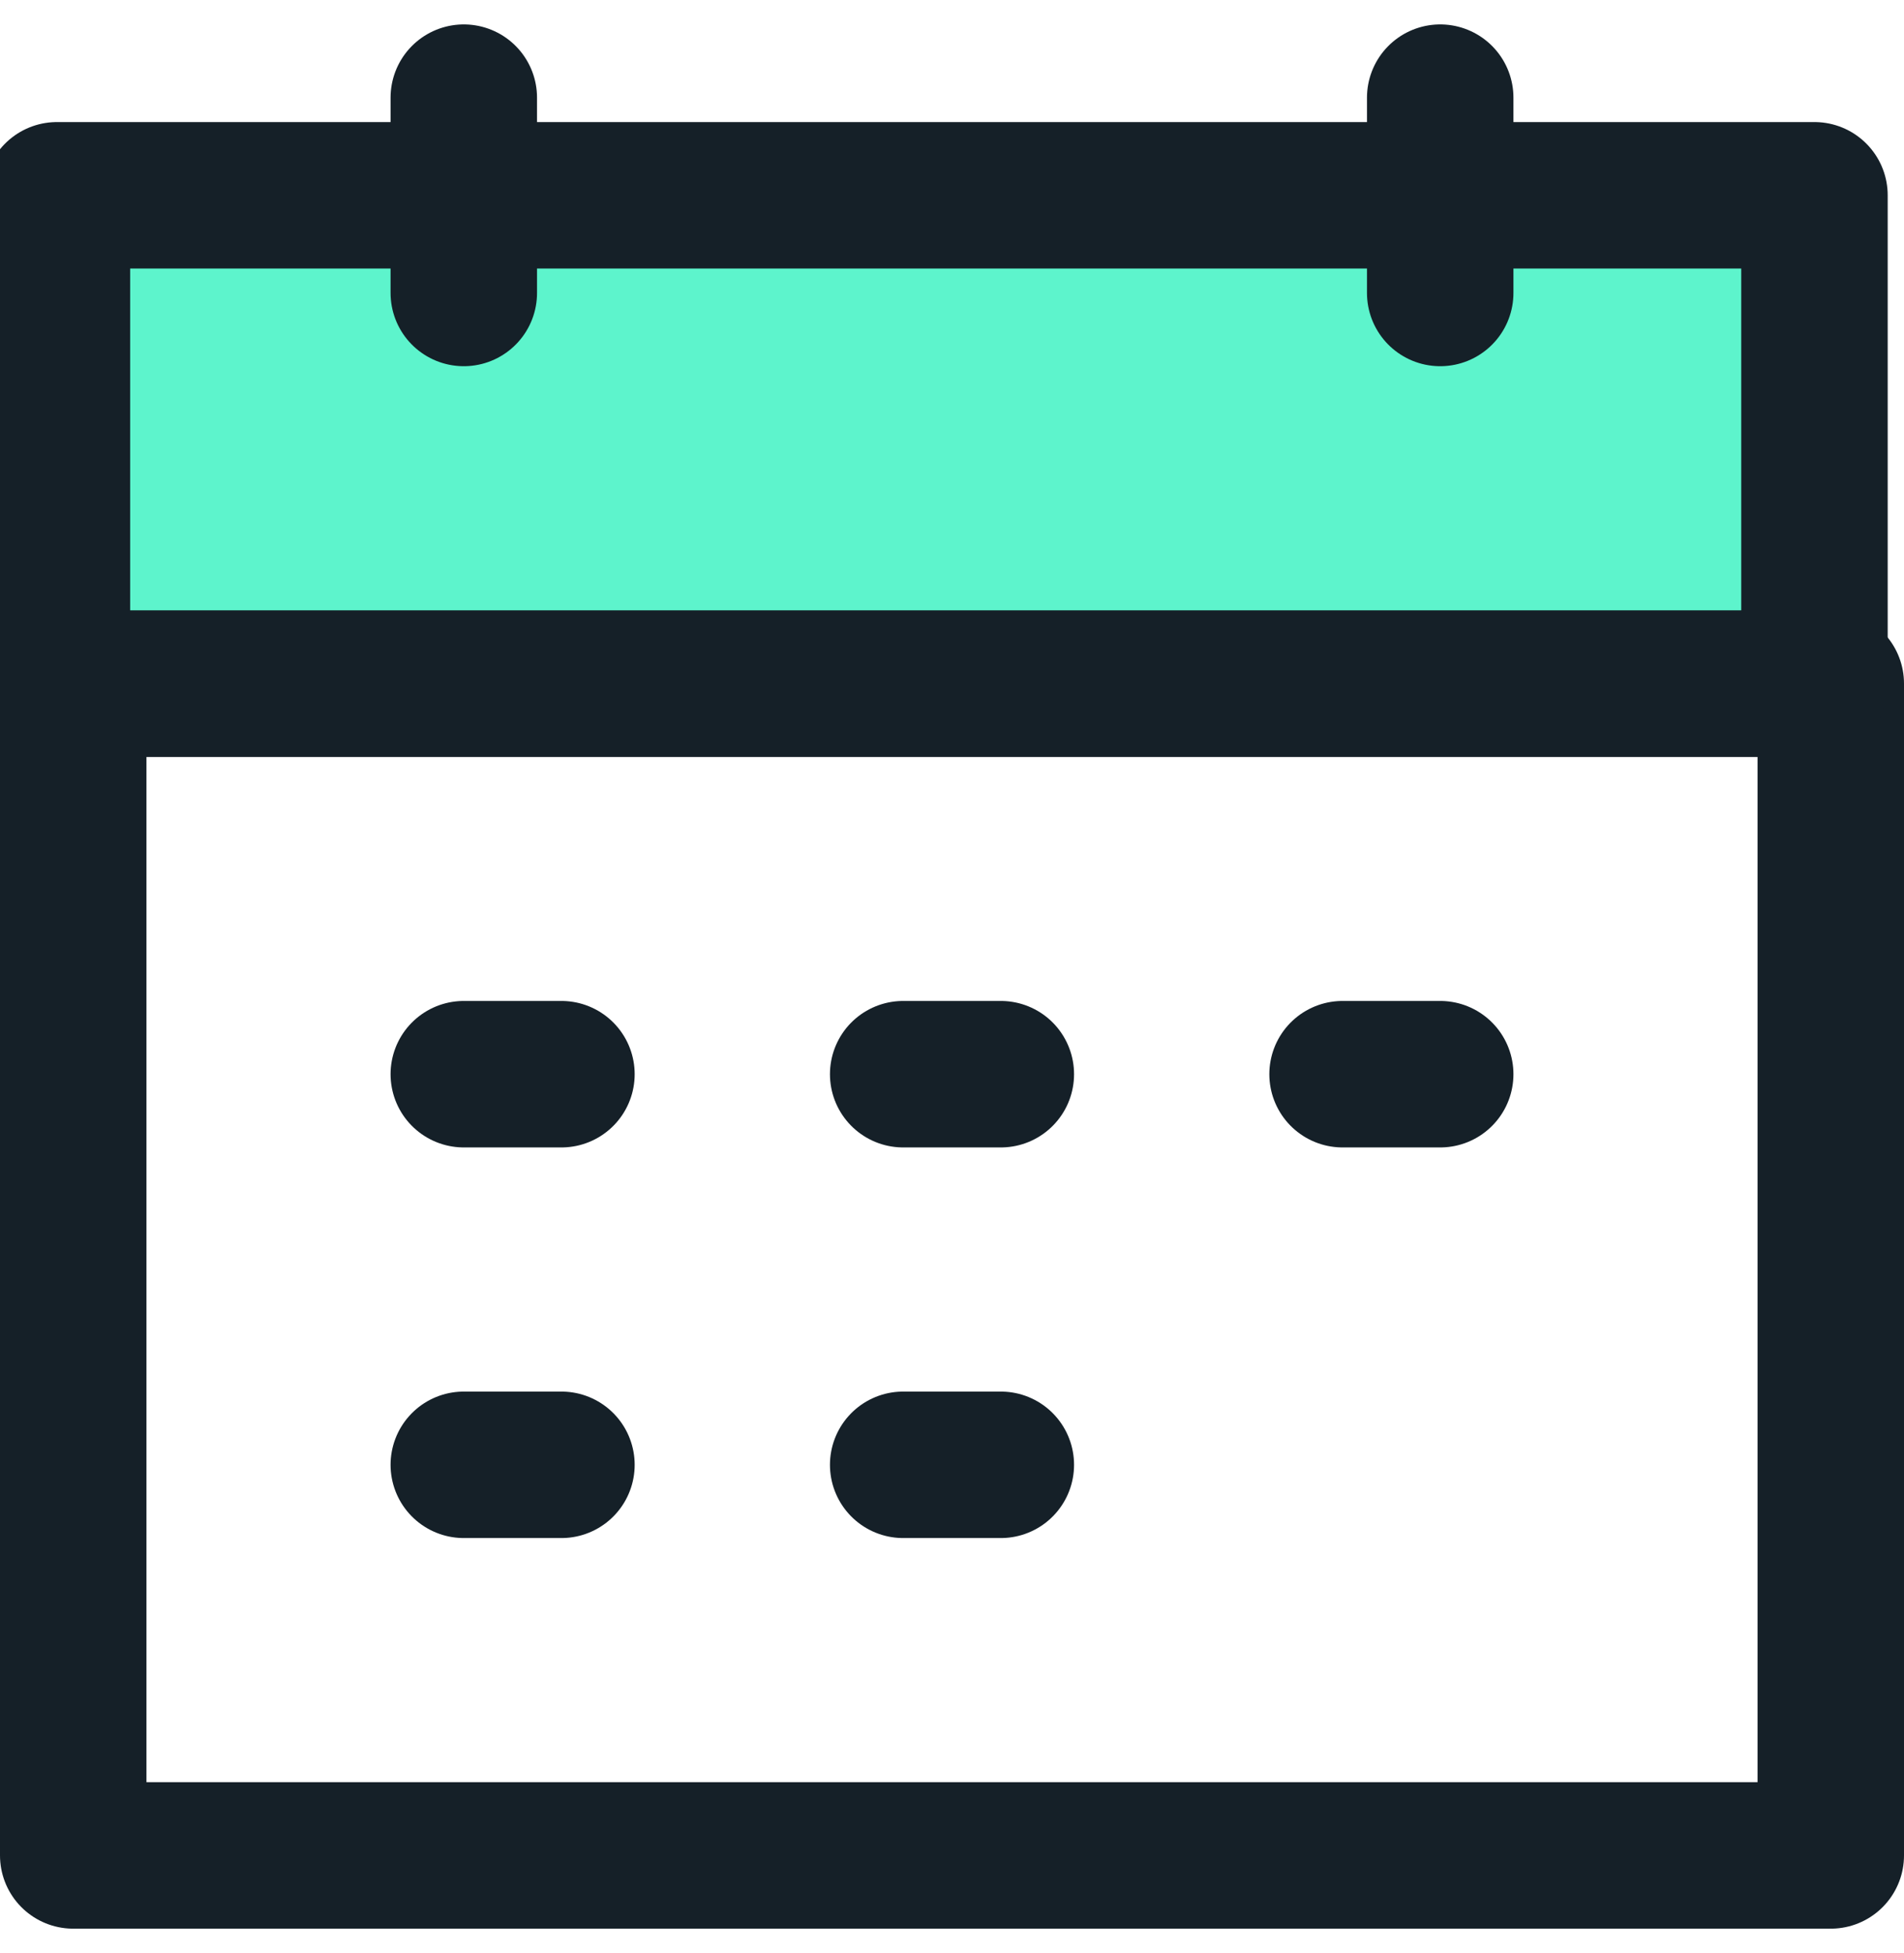
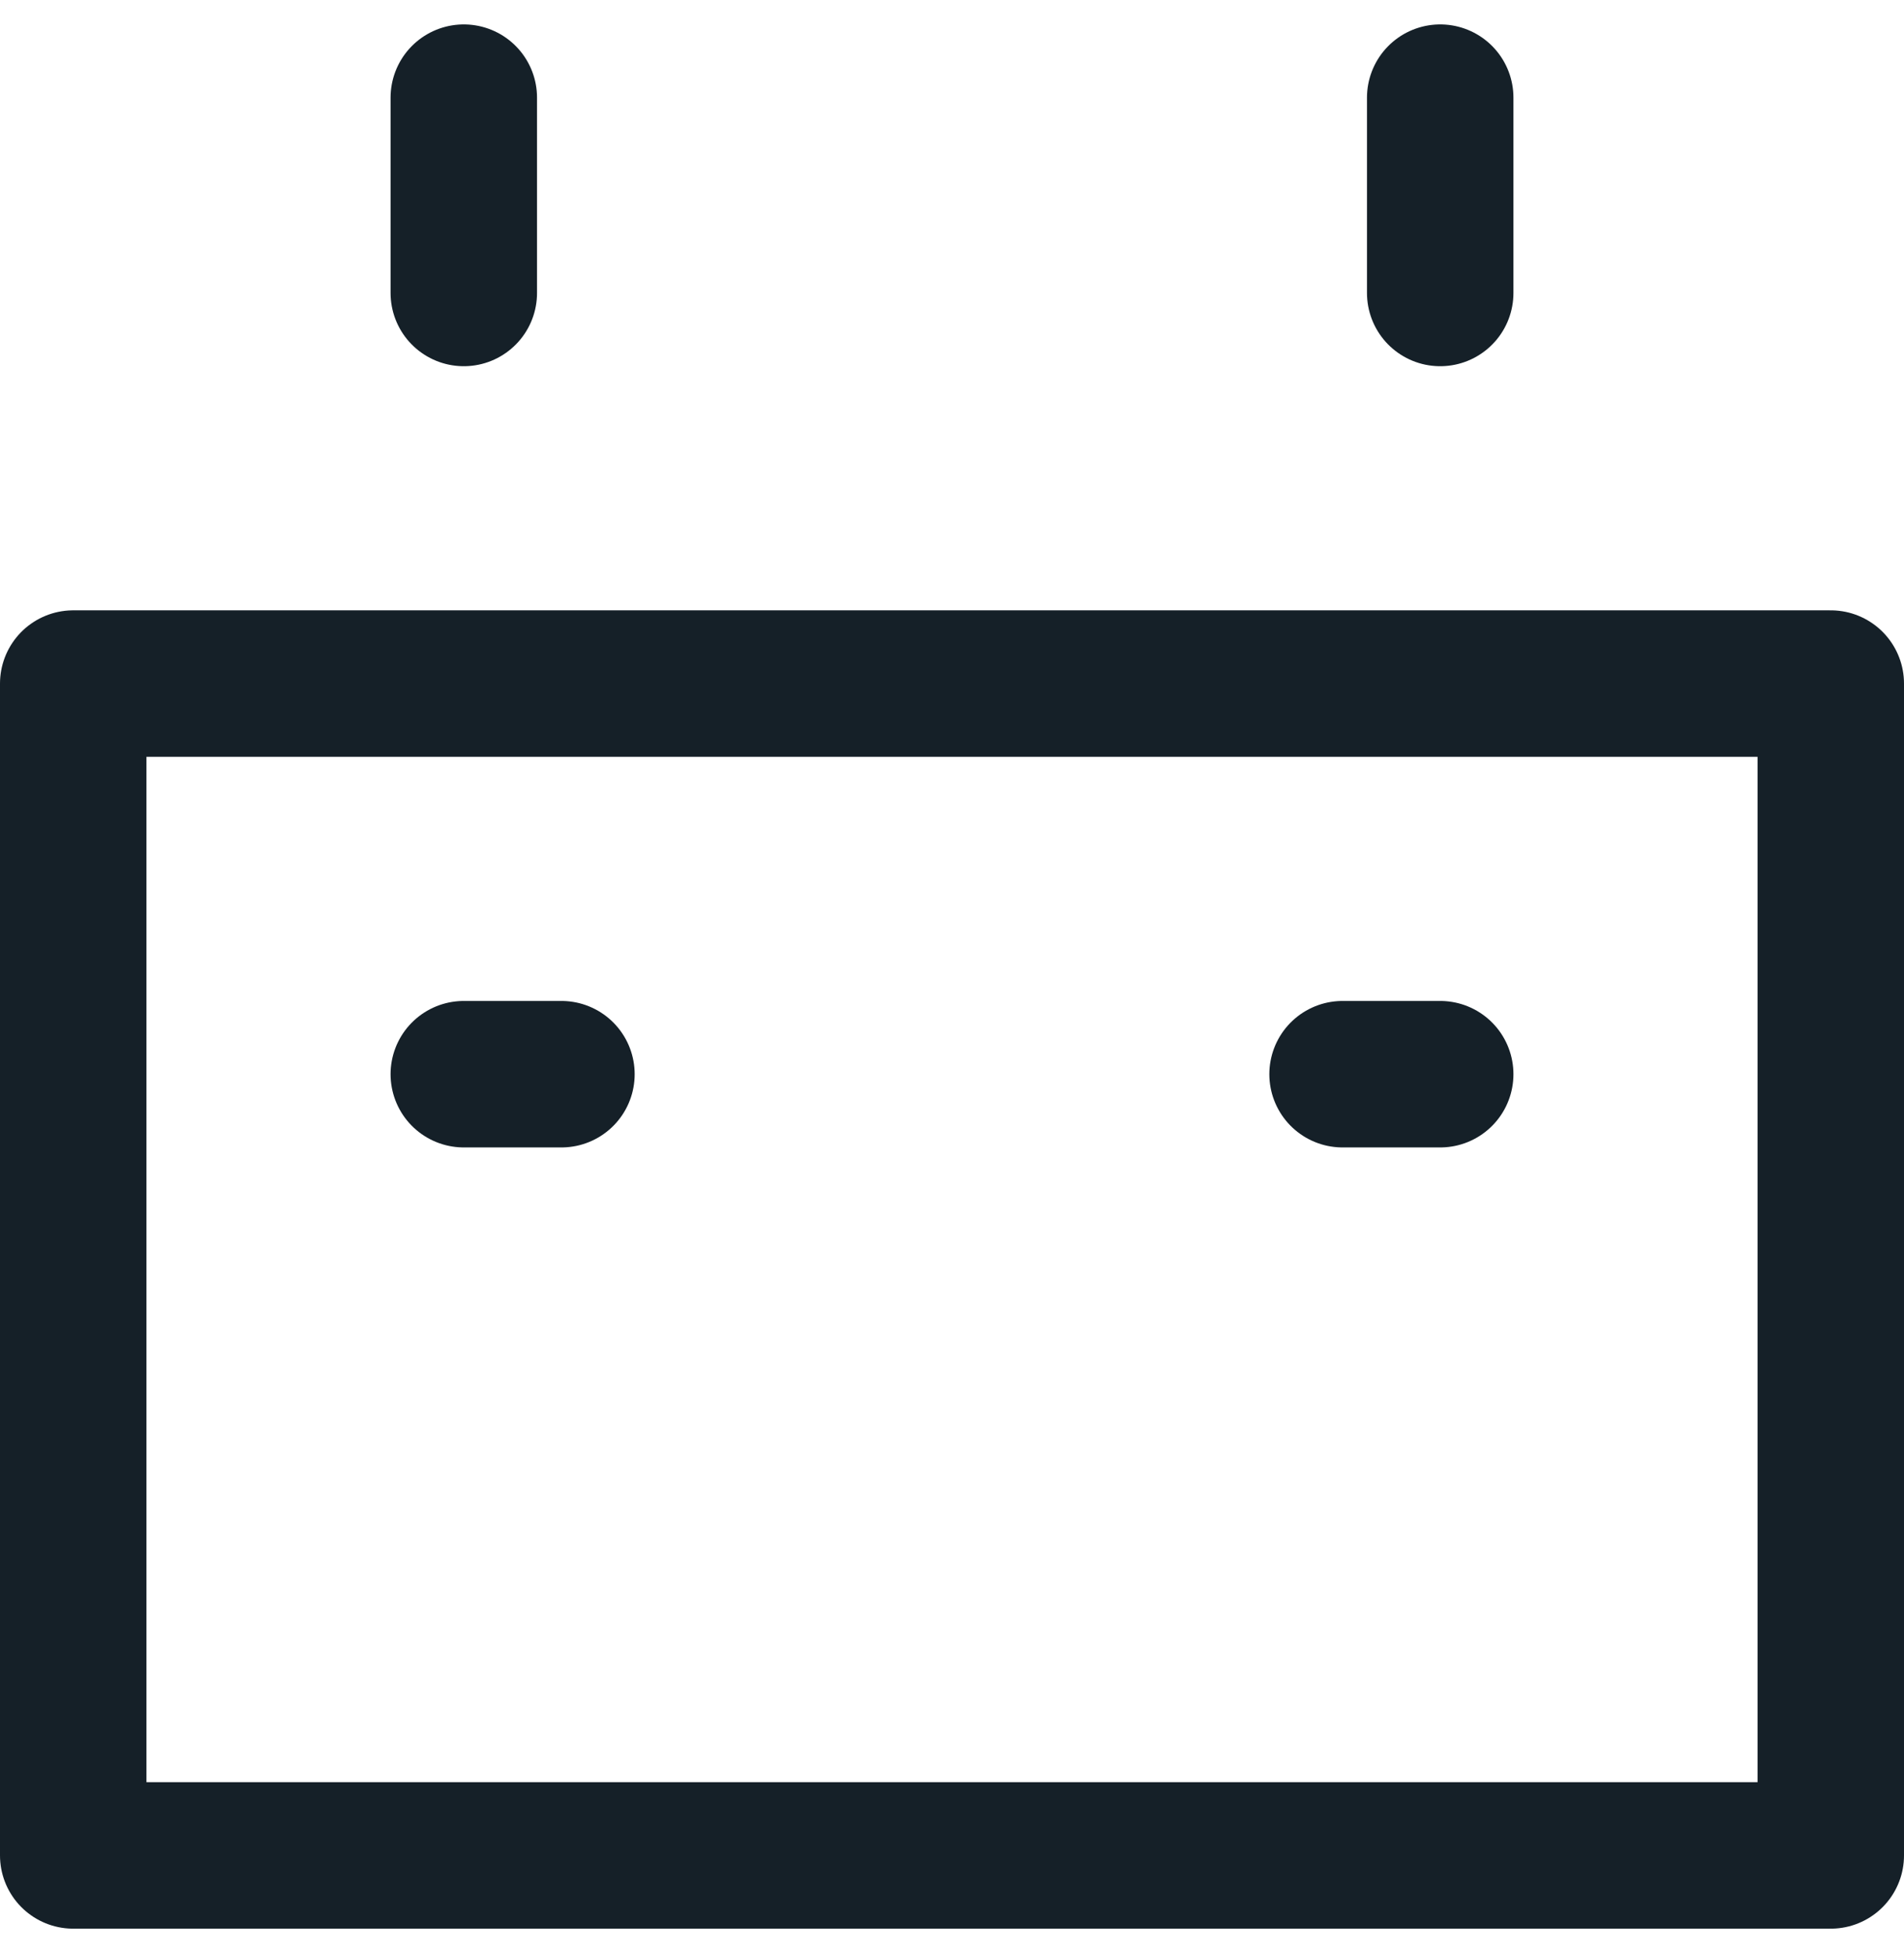
<svg xmlns="http://www.w3.org/2000/svg" width="39" height="40" viewBox="0 0 39 40" fill="none">
  <g id="Icon_Art" clip-path="url(#clip0_883_10799)">
-     <path id="Vector" d="M37.5 14H1.5V38H37.5V14Z" stroke="#152028" stroke-width="3" stroke-linecap="round" stroke-linejoin="round" />
-     <path id="Vector_2" d="M37.166 4H1.166V14H37.166V4Z" fill="#5DF4CC" stroke="#152028" stroke-width="3" stroke-linecap="round" stroke-linejoin="round" />
+     <path id="Vector" d="M37.5 14H1.5V38H37.5Z" stroke="#152028" stroke-width="3" stroke-linecap="round" stroke-linejoin="round" />
    <path id="Vector_3" d="M9.5 22H11.5" stroke="#152028" stroke-width="3" stroke-linecap="round" stroke-linejoin="round" />
-     <path id="Vector_4" d="M18.5 22H20.5" stroke="#152028" stroke-width="3" stroke-linecap="round" stroke-linejoin="round" />
    <path id="Vector_5" d="M27.5 22H29.5" stroke="#152028" stroke-width="3" stroke-linecap="round" stroke-linejoin="round" />
-     <path id="Vector_6" d="M9.5 30H11.5" stroke="#152028" stroke-width="3" stroke-linecap="round" stroke-linejoin="round" />
-     <path id="Vector_7" d="M18.5 30H20.5" stroke="#152028" stroke-width="3" stroke-linecap="round" stroke-linejoin="round" />
    <path id="Vector_8" d="M9.5 2V6" stroke="#152028" stroke-width="3" stroke-linecap="round" stroke-linejoin="round" />
    <path id="Vector_9" d="M29.5 2V6" stroke="#152028" stroke-width="3" stroke-linecap="round" stroke-linejoin="round" />
  </g>
  <defs>
    <clipPath id="clip0_883_10799">
      <rect width="39" height="39" fill="white" transform="translate(0 0.5)" />
    </clipPath>
  </defs>
</svg>